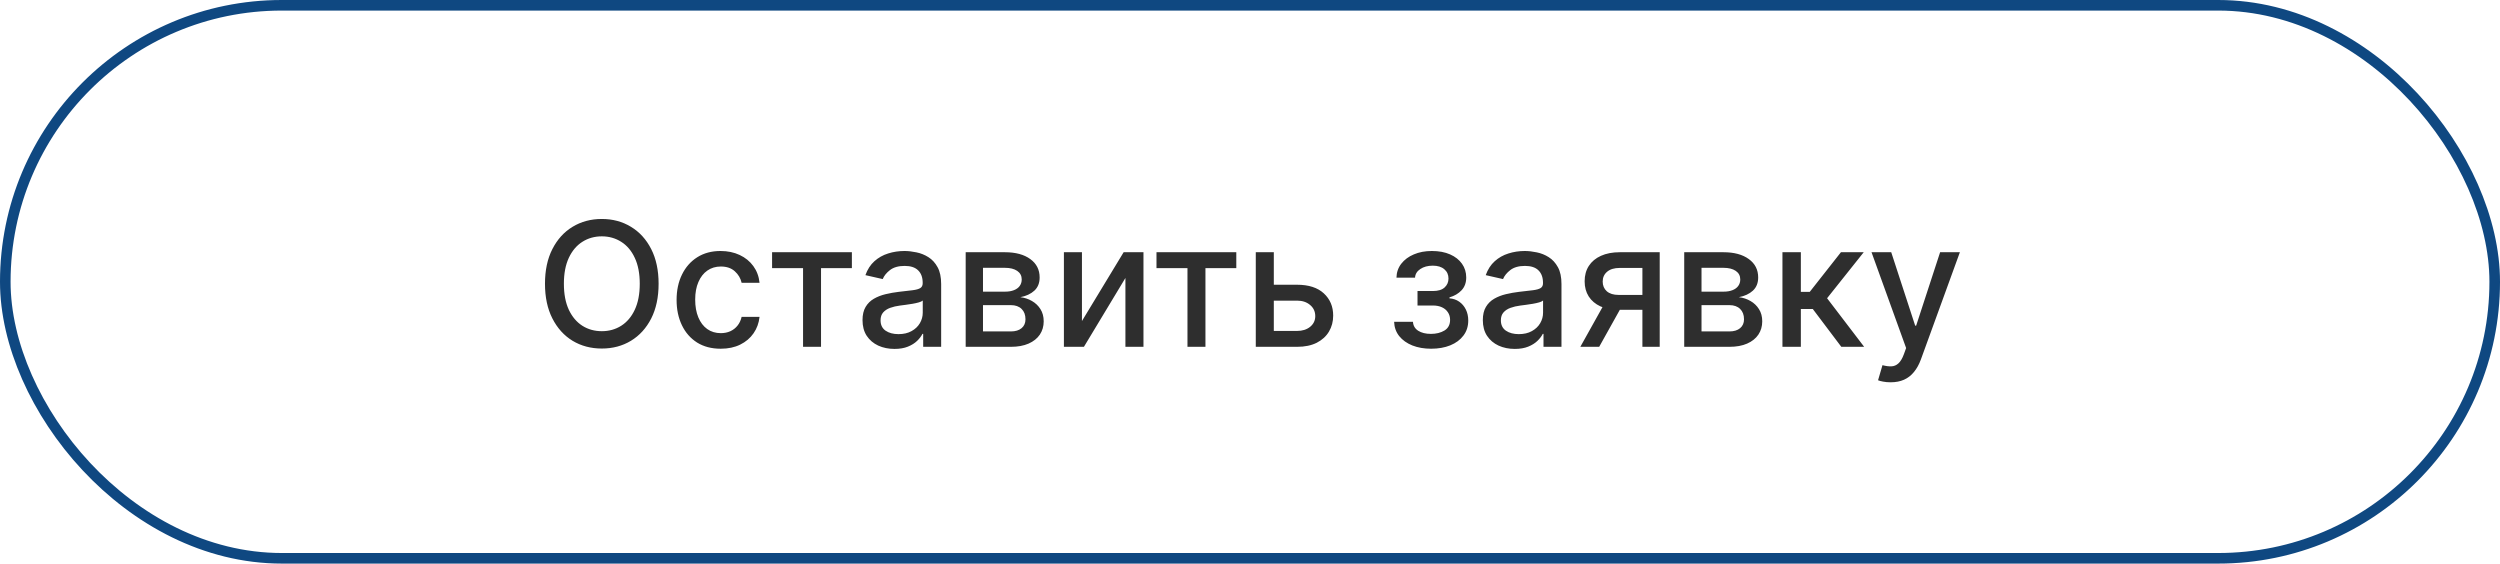
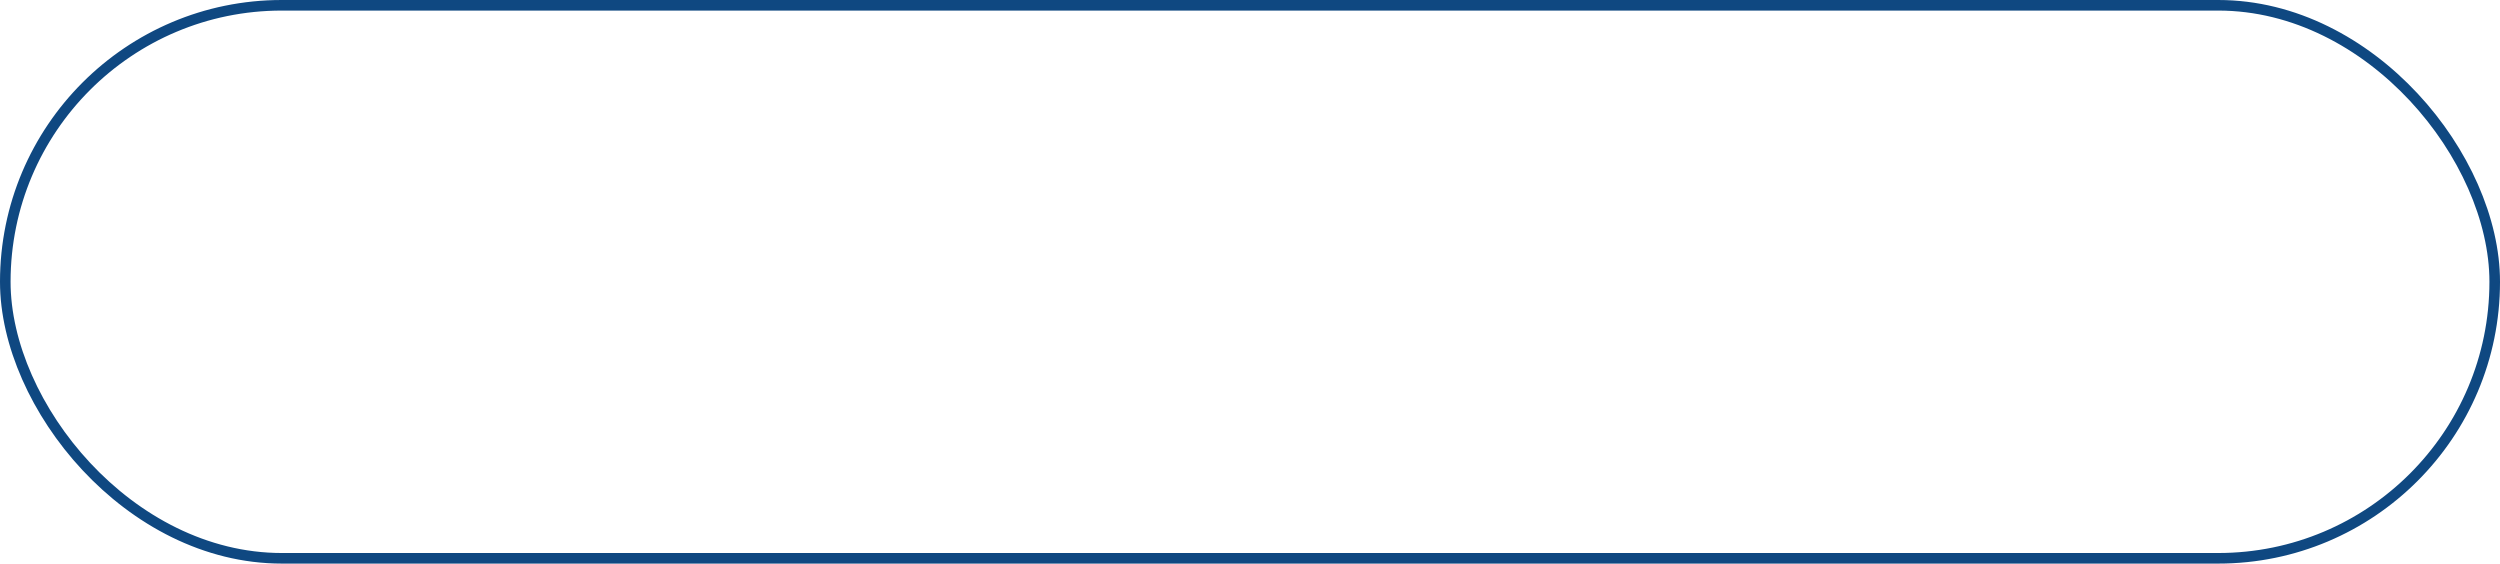
<svg xmlns="http://www.w3.org/2000/svg" width="173" height="39" viewBox="0 0 173 39" fill="none">
  <rect x="0.366" y="0.366" width="172.268" height="38.268" rx="19.134" stroke="#0F4881" stroke-width="0.732" />
-   <path d="M45.575 19.636C45.575 20.568 45.404 21.369 45.064 22.04C44.723 22.707 44.255 23.222 43.662 23.582C43.071 23.94 42.399 24.119 41.646 24.119C40.89 24.119 40.216 23.94 39.622 23.582C39.031 23.222 38.565 22.706 38.224 22.035C37.883 21.365 37.713 20.565 37.713 19.636C37.713 18.704 37.883 17.905 38.224 17.237C38.565 16.567 39.031 16.053 39.622 15.695C40.216 15.334 40.89 15.153 41.646 15.153C42.399 15.153 43.071 15.334 43.662 15.695C44.255 16.053 44.723 16.567 45.064 17.237C45.404 17.905 45.575 18.704 45.575 19.636ZM44.271 19.636C44.271 18.926 44.156 18.328 43.926 17.842C43.699 17.354 43.386 16.984 42.988 16.734C42.593 16.482 42.146 16.355 41.646 16.355C41.143 16.355 40.694 16.482 40.299 16.734C39.904 16.984 39.592 17.354 39.362 17.842C39.135 18.328 39.021 18.926 39.021 19.636C39.021 20.347 39.135 20.946 39.362 21.435C39.592 21.921 39.904 22.29 40.299 22.543C40.694 22.793 41.143 22.918 41.646 22.918C42.146 22.918 42.593 22.793 42.988 22.543C43.386 22.29 43.699 21.921 43.926 21.435C44.156 20.946 44.271 20.347 44.271 19.636ZM49.871 24.132C49.238 24.132 48.693 23.989 48.235 23.702C47.781 23.412 47.431 23.013 47.187 22.504C46.943 21.996 46.82 21.413 46.82 20.757C46.82 20.092 46.945 19.506 47.195 18.997C47.445 18.486 47.798 18.087 48.252 17.8C48.707 17.513 49.242 17.369 49.859 17.369C50.356 17.369 50.799 17.462 51.188 17.646C51.577 17.828 51.891 18.084 52.13 18.413C52.371 18.743 52.515 19.128 52.56 19.568H51.32C51.252 19.261 51.096 18.997 50.852 18.776C50.61 18.554 50.286 18.443 49.88 18.443C49.525 18.443 49.214 18.537 48.947 18.724C48.682 18.909 48.477 19.173 48.329 19.517C48.181 19.858 48.107 20.261 48.107 20.727C48.107 21.204 48.18 21.616 48.325 21.963C48.469 22.31 48.674 22.578 48.938 22.768C49.205 22.959 49.519 23.054 49.88 23.054C50.121 23.054 50.34 23.01 50.536 22.922C50.735 22.831 50.901 22.702 51.035 22.534C51.171 22.366 51.266 22.165 51.32 21.929H52.56C52.515 22.352 52.377 22.73 52.147 23.062C51.917 23.395 51.609 23.656 51.222 23.847C50.839 24.037 50.389 24.132 49.871 24.132ZM53.428 18.554V17.454H58.95V18.554H56.815V24H55.571V18.554H53.428ZM61.898 24.145C61.483 24.145 61.108 24.068 60.773 23.915C60.438 23.759 60.172 23.533 59.976 23.237C59.783 22.942 59.686 22.579 59.686 22.151C59.686 21.781 59.758 21.477 59.9 21.239C60.041 21 60.233 20.811 60.475 20.672C60.716 20.533 60.986 20.428 61.284 20.357C61.583 20.285 61.887 20.232 62.196 20.195C62.588 20.149 62.907 20.112 63.151 20.084C63.395 20.053 63.573 20.003 63.684 19.935C63.794 19.866 63.85 19.756 63.85 19.602V19.572C63.85 19.2 63.745 18.912 63.534 18.707C63.327 18.503 63.017 18.401 62.605 18.401C62.176 18.401 61.838 18.496 61.591 18.686C61.347 18.874 61.178 19.082 61.084 19.312L59.887 19.04C60.029 18.642 60.236 18.321 60.509 18.077C60.784 17.829 61.101 17.651 61.459 17.54C61.817 17.426 62.194 17.369 62.588 17.369C62.85 17.369 63.127 17.401 63.419 17.463C63.715 17.523 63.99 17.634 64.246 17.796C64.505 17.957 64.716 18.189 64.881 18.49C65.046 18.788 65.128 19.176 65.128 19.653V24H63.884V23.105H63.833C63.75 23.27 63.627 23.432 63.462 23.591C63.297 23.75 63.086 23.882 62.827 23.987C62.569 24.092 62.259 24.145 61.898 24.145ZM62.175 23.122C62.527 23.122 62.828 23.053 63.078 22.913C63.331 22.774 63.523 22.592 63.654 22.368C63.787 22.141 63.854 21.898 63.854 21.639V20.796C63.809 20.841 63.721 20.884 63.59 20.923C63.462 20.96 63.316 20.993 63.151 21.021C62.986 21.047 62.826 21.071 62.669 21.094C62.513 21.114 62.383 21.131 62.277 21.145C62.03 21.176 61.804 21.229 61.6 21.303C61.398 21.376 61.236 21.483 61.114 21.622C60.995 21.759 60.935 21.94 60.935 22.168C60.935 22.483 61.051 22.722 61.284 22.884C61.517 23.043 61.814 23.122 62.175 23.122ZM66.825 24V17.454H69.54C70.278 17.454 70.864 17.612 71.296 17.928C71.727 18.24 71.943 18.665 71.943 19.202C71.943 19.585 71.821 19.889 71.577 20.114C71.332 20.338 71.008 20.489 70.605 20.565C70.898 20.599 71.166 20.688 71.41 20.829C71.655 20.969 71.851 21.156 71.999 21.392C72.149 21.628 72.224 21.909 72.224 22.236C72.224 22.582 72.135 22.889 71.956 23.156C71.777 23.421 71.517 23.628 71.176 23.778C70.838 23.926 70.43 24 69.953 24H66.825ZM68.023 22.935H69.953C70.269 22.935 70.516 22.859 70.695 22.709C70.874 22.558 70.963 22.354 70.963 22.095C70.963 21.791 70.874 21.553 70.695 21.379C70.516 21.203 70.269 21.115 69.953 21.115H68.023V22.935ZM68.023 20.182H69.553C69.791 20.182 69.996 20.148 70.166 20.079C70.34 20.011 70.472 19.915 70.562 19.79C70.656 19.662 70.703 19.511 70.703 19.338C70.703 19.085 70.599 18.888 70.392 18.746C70.185 18.604 69.901 18.533 69.54 18.533H68.023V20.182ZM74.871 22.215L77.756 17.454H79.128V24H77.879V19.236L75.007 24H73.622V17.454H74.871V22.215ZM80.029 18.554V17.454H85.552V18.554H83.417V24H82.173V18.554H80.029ZM87.858 19.704H89.759C90.56 19.704 91.177 19.903 91.608 20.301C92.04 20.699 92.256 21.212 92.256 21.84C92.256 22.249 92.159 22.616 91.966 22.943C91.773 23.27 91.49 23.528 91.118 23.719C90.746 23.906 90.293 24 89.759 24H86.9V17.454H88.148V22.901H89.759C90.125 22.901 90.427 22.805 90.662 22.615C90.898 22.422 91.016 22.176 91.016 21.878C91.016 21.562 90.898 21.305 90.662 21.107C90.427 20.905 90.125 20.804 89.759 20.804H87.858V19.704ZM96.473 22.27H97.777C97.794 22.537 97.914 22.743 98.139 22.888C98.366 23.033 98.66 23.105 99.021 23.105C99.387 23.105 99.7 23.027 99.959 22.871C100.217 22.712 100.346 22.466 100.346 22.134C100.346 21.935 100.297 21.761 100.197 21.614C100.1 21.463 99.963 21.347 99.784 21.264C99.608 21.182 99.399 21.141 99.157 21.141H98.092V20.139H99.157C99.518 20.139 99.788 20.057 99.967 19.892C100.146 19.727 100.235 19.521 100.235 19.274C100.235 19.007 100.139 18.793 99.946 18.631C99.755 18.466 99.49 18.384 99.149 18.384C98.802 18.384 98.514 18.462 98.284 18.618C98.054 18.771 97.933 18.97 97.921 19.215H96.635C96.643 18.848 96.754 18.527 96.967 18.251C97.183 17.973 97.473 17.757 97.836 17.604C98.203 17.447 98.619 17.369 99.085 17.369C99.571 17.369 99.991 17.447 100.346 17.604C100.701 17.76 100.975 17.976 101.169 18.251C101.365 18.527 101.463 18.844 101.463 19.202C101.463 19.562 101.355 19.858 101.139 20.088C100.926 20.315 100.647 20.479 100.304 20.578V20.646C100.556 20.663 100.781 20.74 100.977 20.876C101.173 21.013 101.326 21.193 101.437 21.418C101.548 21.642 101.603 21.896 101.603 22.18C101.603 22.581 101.493 22.928 101.271 23.22C101.052 23.513 100.748 23.739 100.359 23.898C99.973 24.054 99.531 24.132 99.034 24.132C98.551 24.132 98.118 24.057 97.734 23.906C97.353 23.753 97.051 23.537 96.826 23.259C96.605 22.98 96.487 22.651 96.473 22.27ZM104.824 24.145C104.409 24.145 104.034 24.068 103.699 23.915C103.364 23.759 103.098 23.533 102.902 23.237C102.709 22.942 102.612 22.579 102.612 22.151C102.612 21.781 102.683 21.477 102.825 21.239C102.967 21 103.159 20.811 103.401 20.672C103.642 20.533 103.912 20.428 104.21 20.357C104.509 20.285 104.813 20.232 105.122 20.195C105.514 20.149 105.832 20.112 106.077 20.084C106.321 20.053 106.499 20.003 106.609 19.935C106.72 19.866 106.776 19.756 106.776 19.602V19.572C106.776 19.2 106.67 18.912 106.46 18.707C106.253 18.503 105.943 18.401 105.531 18.401C105.102 18.401 104.764 18.496 104.517 18.686C104.273 18.874 104.104 19.082 104.01 19.312L102.812 19.04C102.955 18.642 103.162 18.321 103.435 18.077C103.71 17.829 104.027 17.651 104.385 17.54C104.743 17.426 105.119 17.369 105.514 17.369C105.776 17.369 106.053 17.401 106.345 17.463C106.641 17.523 106.916 17.634 107.172 17.796C107.43 17.957 107.642 18.189 107.807 18.49C107.972 18.788 108.054 19.176 108.054 19.653V24H106.81V23.105H106.759C106.676 23.27 106.553 23.432 106.388 23.591C106.223 23.75 106.011 23.882 105.753 23.987C105.494 24.092 105.185 24.145 104.824 24.145ZM105.101 23.122C105.453 23.122 105.754 23.053 106.004 22.913C106.257 22.774 106.449 22.592 106.58 22.368C106.713 22.141 106.78 21.898 106.78 21.639V20.796C106.734 20.841 106.646 20.884 106.516 20.923C106.388 20.96 106.241 20.993 106.077 21.021C105.912 21.047 105.751 21.071 105.595 21.094C105.439 21.114 105.308 21.131 105.203 21.145C104.956 21.176 104.73 21.229 104.526 21.303C104.324 21.376 104.162 21.483 104.04 21.622C103.92 21.759 103.861 21.94 103.861 22.168C103.861 22.483 103.977 22.722 104.21 22.884C104.443 23.043 104.74 23.122 105.101 23.122ZM113.654 24V18.541H112.086C111.714 18.541 111.424 18.628 111.217 18.801C111.01 18.974 110.906 19.202 110.906 19.483C110.906 19.761 111.001 19.986 111.191 20.156C111.385 20.324 111.654 20.408 112.001 20.408H114.025V21.439H112.001C111.518 21.439 111.1 21.359 110.748 21.2C110.399 21.038 110.129 20.81 109.939 20.514C109.751 20.219 109.657 19.869 109.657 19.466C109.657 19.054 109.754 18.699 109.947 18.401C110.143 18.099 110.423 17.866 110.787 17.702C111.153 17.537 111.586 17.454 112.086 17.454H114.852V24H113.654ZM109.359 24L111.204 20.693H112.508L110.663 24H109.359ZM116.548 24V17.454H119.262C120.001 17.454 120.586 17.612 121.018 17.928C121.45 18.24 121.666 18.665 121.666 19.202C121.666 19.585 121.544 19.889 121.299 20.114C121.055 20.338 120.731 20.489 120.328 20.565C120.62 20.599 120.889 20.688 121.133 20.829C121.377 20.969 121.574 21.156 121.721 21.392C121.872 21.628 121.947 21.909 121.947 22.236C121.947 22.582 121.858 22.889 121.679 23.156C121.5 23.421 121.24 23.628 120.899 23.778C120.561 23.926 120.153 24 119.676 24H116.548ZM117.745 22.935H119.676C119.991 22.935 120.238 22.859 120.417 22.709C120.596 22.558 120.686 22.354 120.686 22.095C120.686 21.791 120.596 21.553 120.417 21.379C120.238 21.203 119.991 21.115 119.676 21.115H117.745V22.935ZM117.745 20.182H119.275C119.514 20.182 119.718 20.148 119.889 20.079C120.062 20.011 120.194 19.915 120.285 19.79C120.379 19.662 120.426 19.511 120.426 19.338C120.426 19.085 120.322 18.888 120.115 18.746C119.907 18.604 119.623 18.533 119.262 18.533H117.745V20.182ZM123.345 24V17.454H124.619V20.199H125.233L127.393 17.454H128.97L126.434 20.638L129 24H127.419L125.446 21.384H124.619V24H123.345ZM130.83 26.454C130.64 26.454 130.466 26.439 130.31 26.408C130.154 26.379 130.037 26.348 129.961 26.314L130.267 25.27C130.5 25.332 130.708 25.359 130.89 25.351C131.071 25.342 131.232 25.274 131.371 25.146C131.513 25.018 131.638 24.81 131.746 24.52L131.904 24.085L129.509 17.454H130.873L132.53 22.534H132.598L134.256 17.454H135.624L132.926 24.874C132.801 25.215 132.642 25.503 132.449 25.739C132.256 25.977 132.026 26.156 131.759 26.276C131.492 26.395 131.182 26.454 130.83 26.454Z" fill="#2E2E2E" />
</svg>